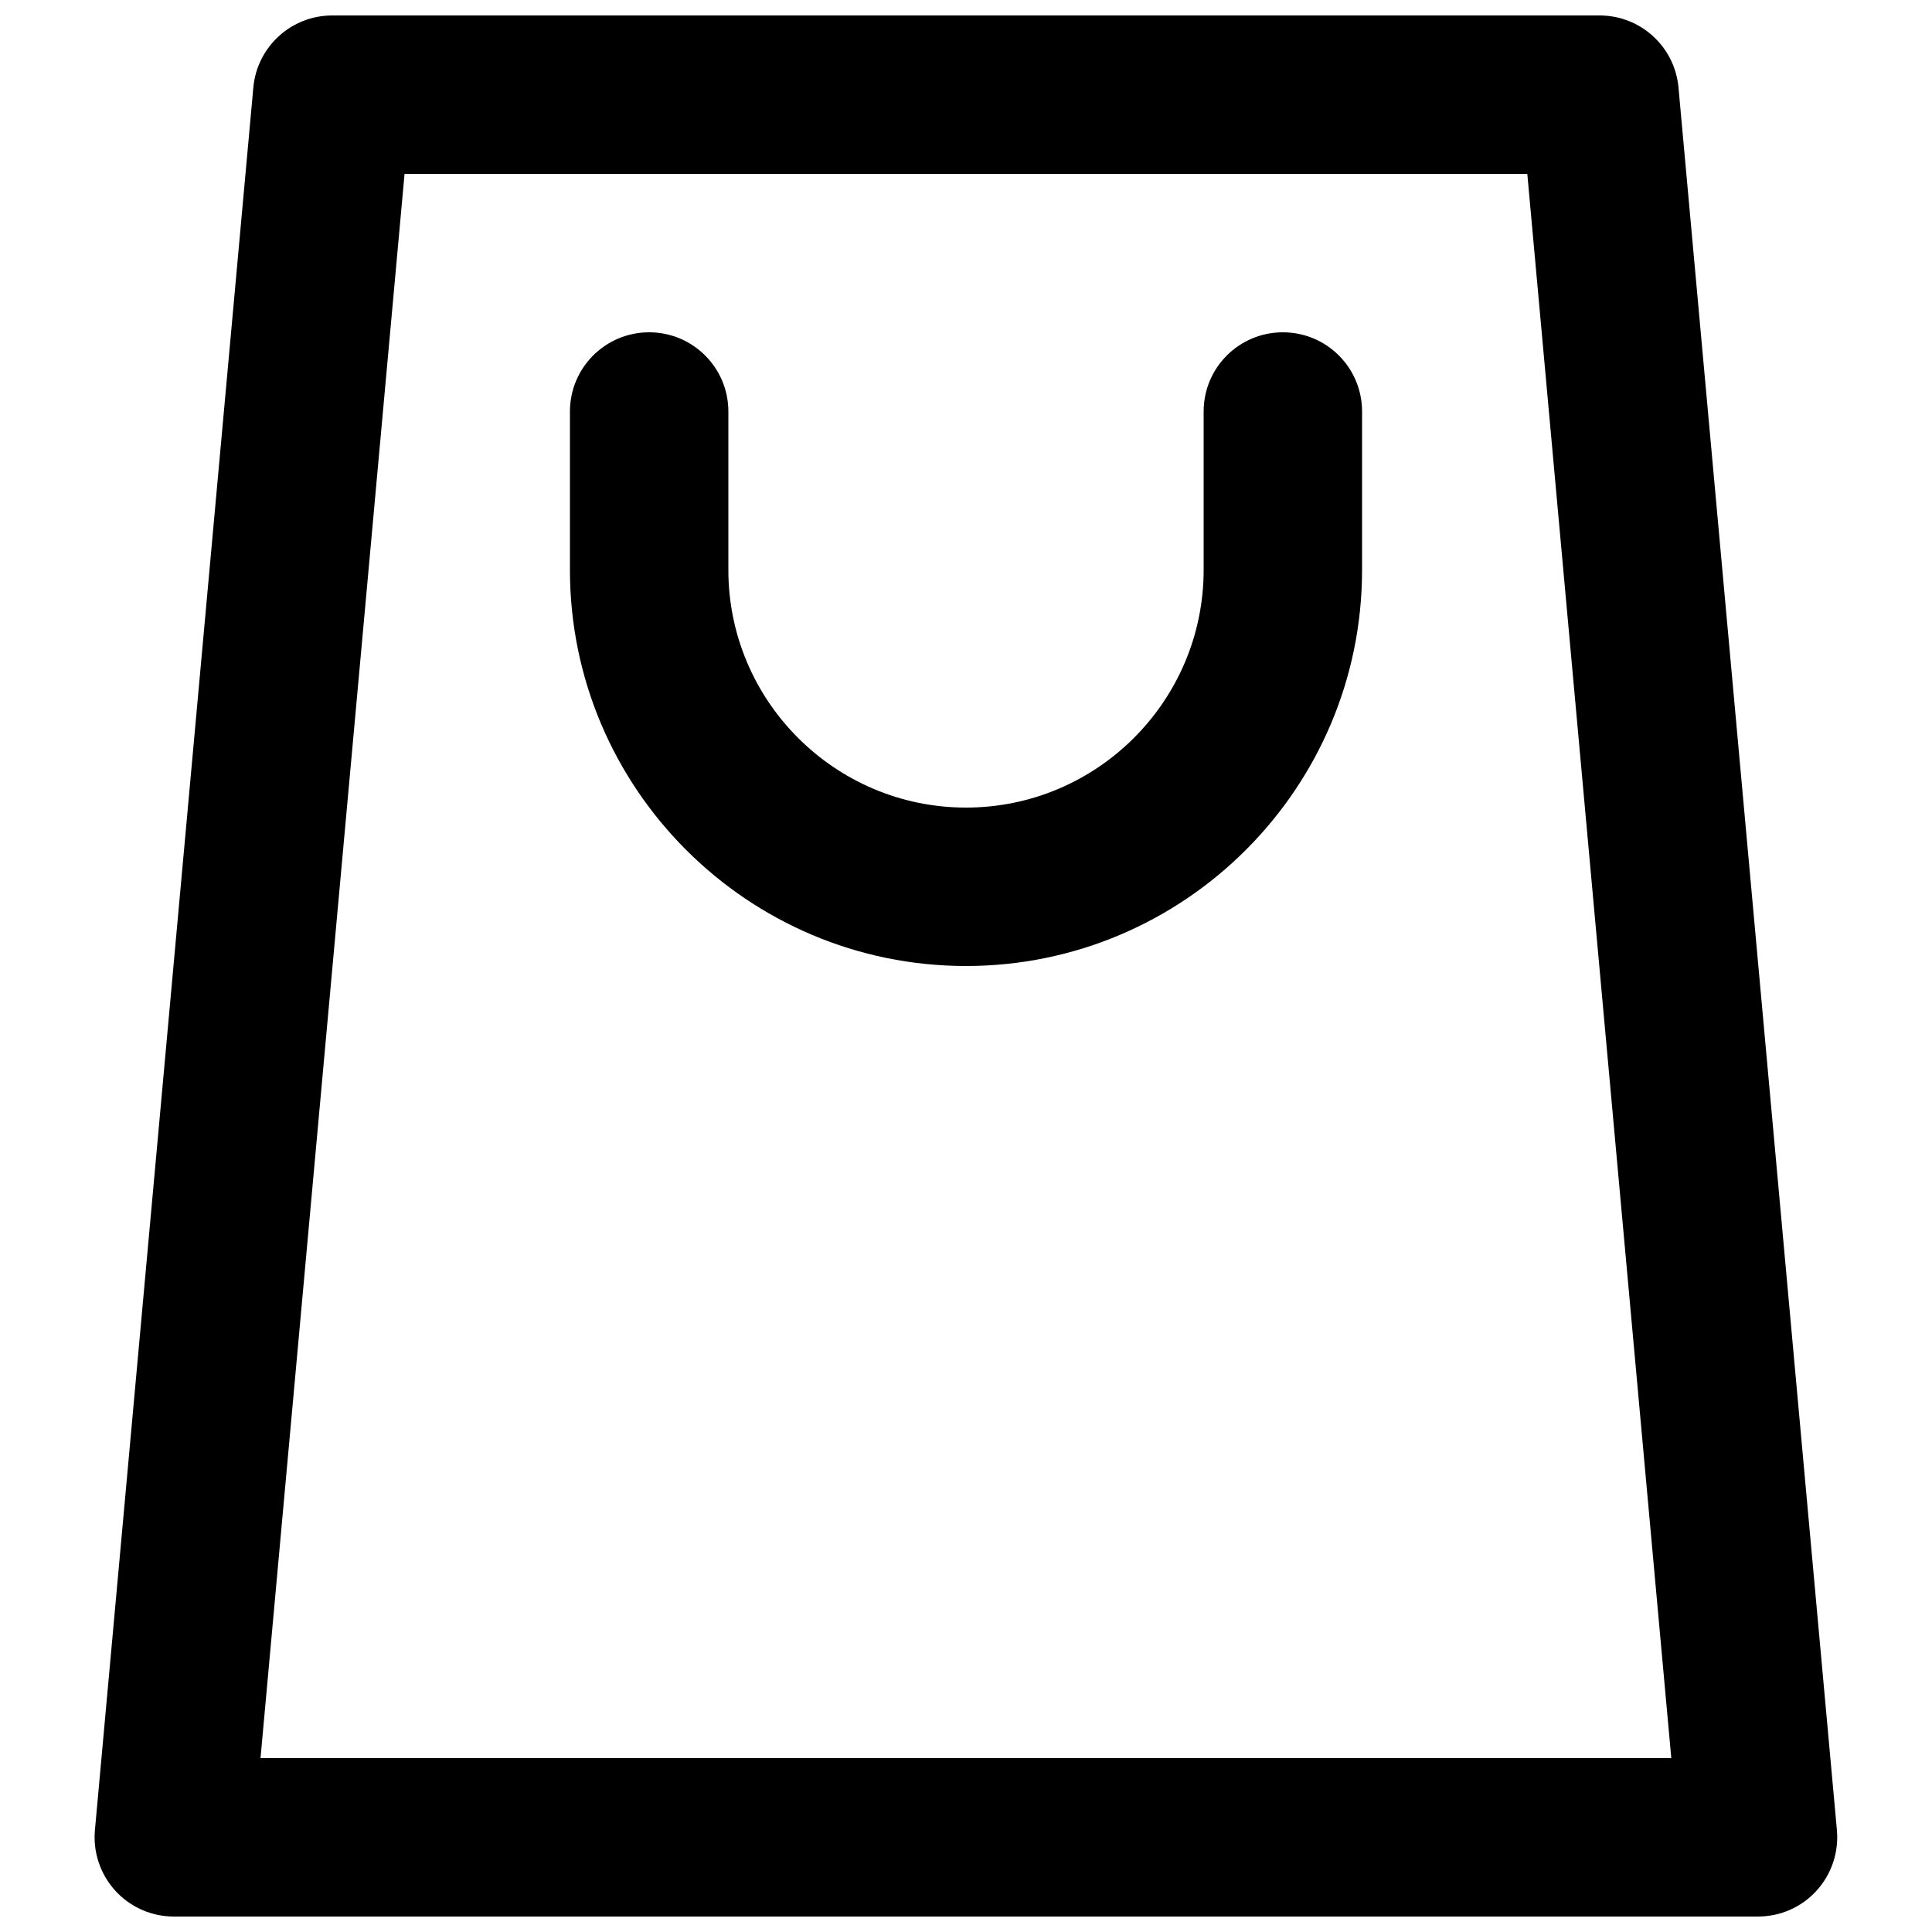
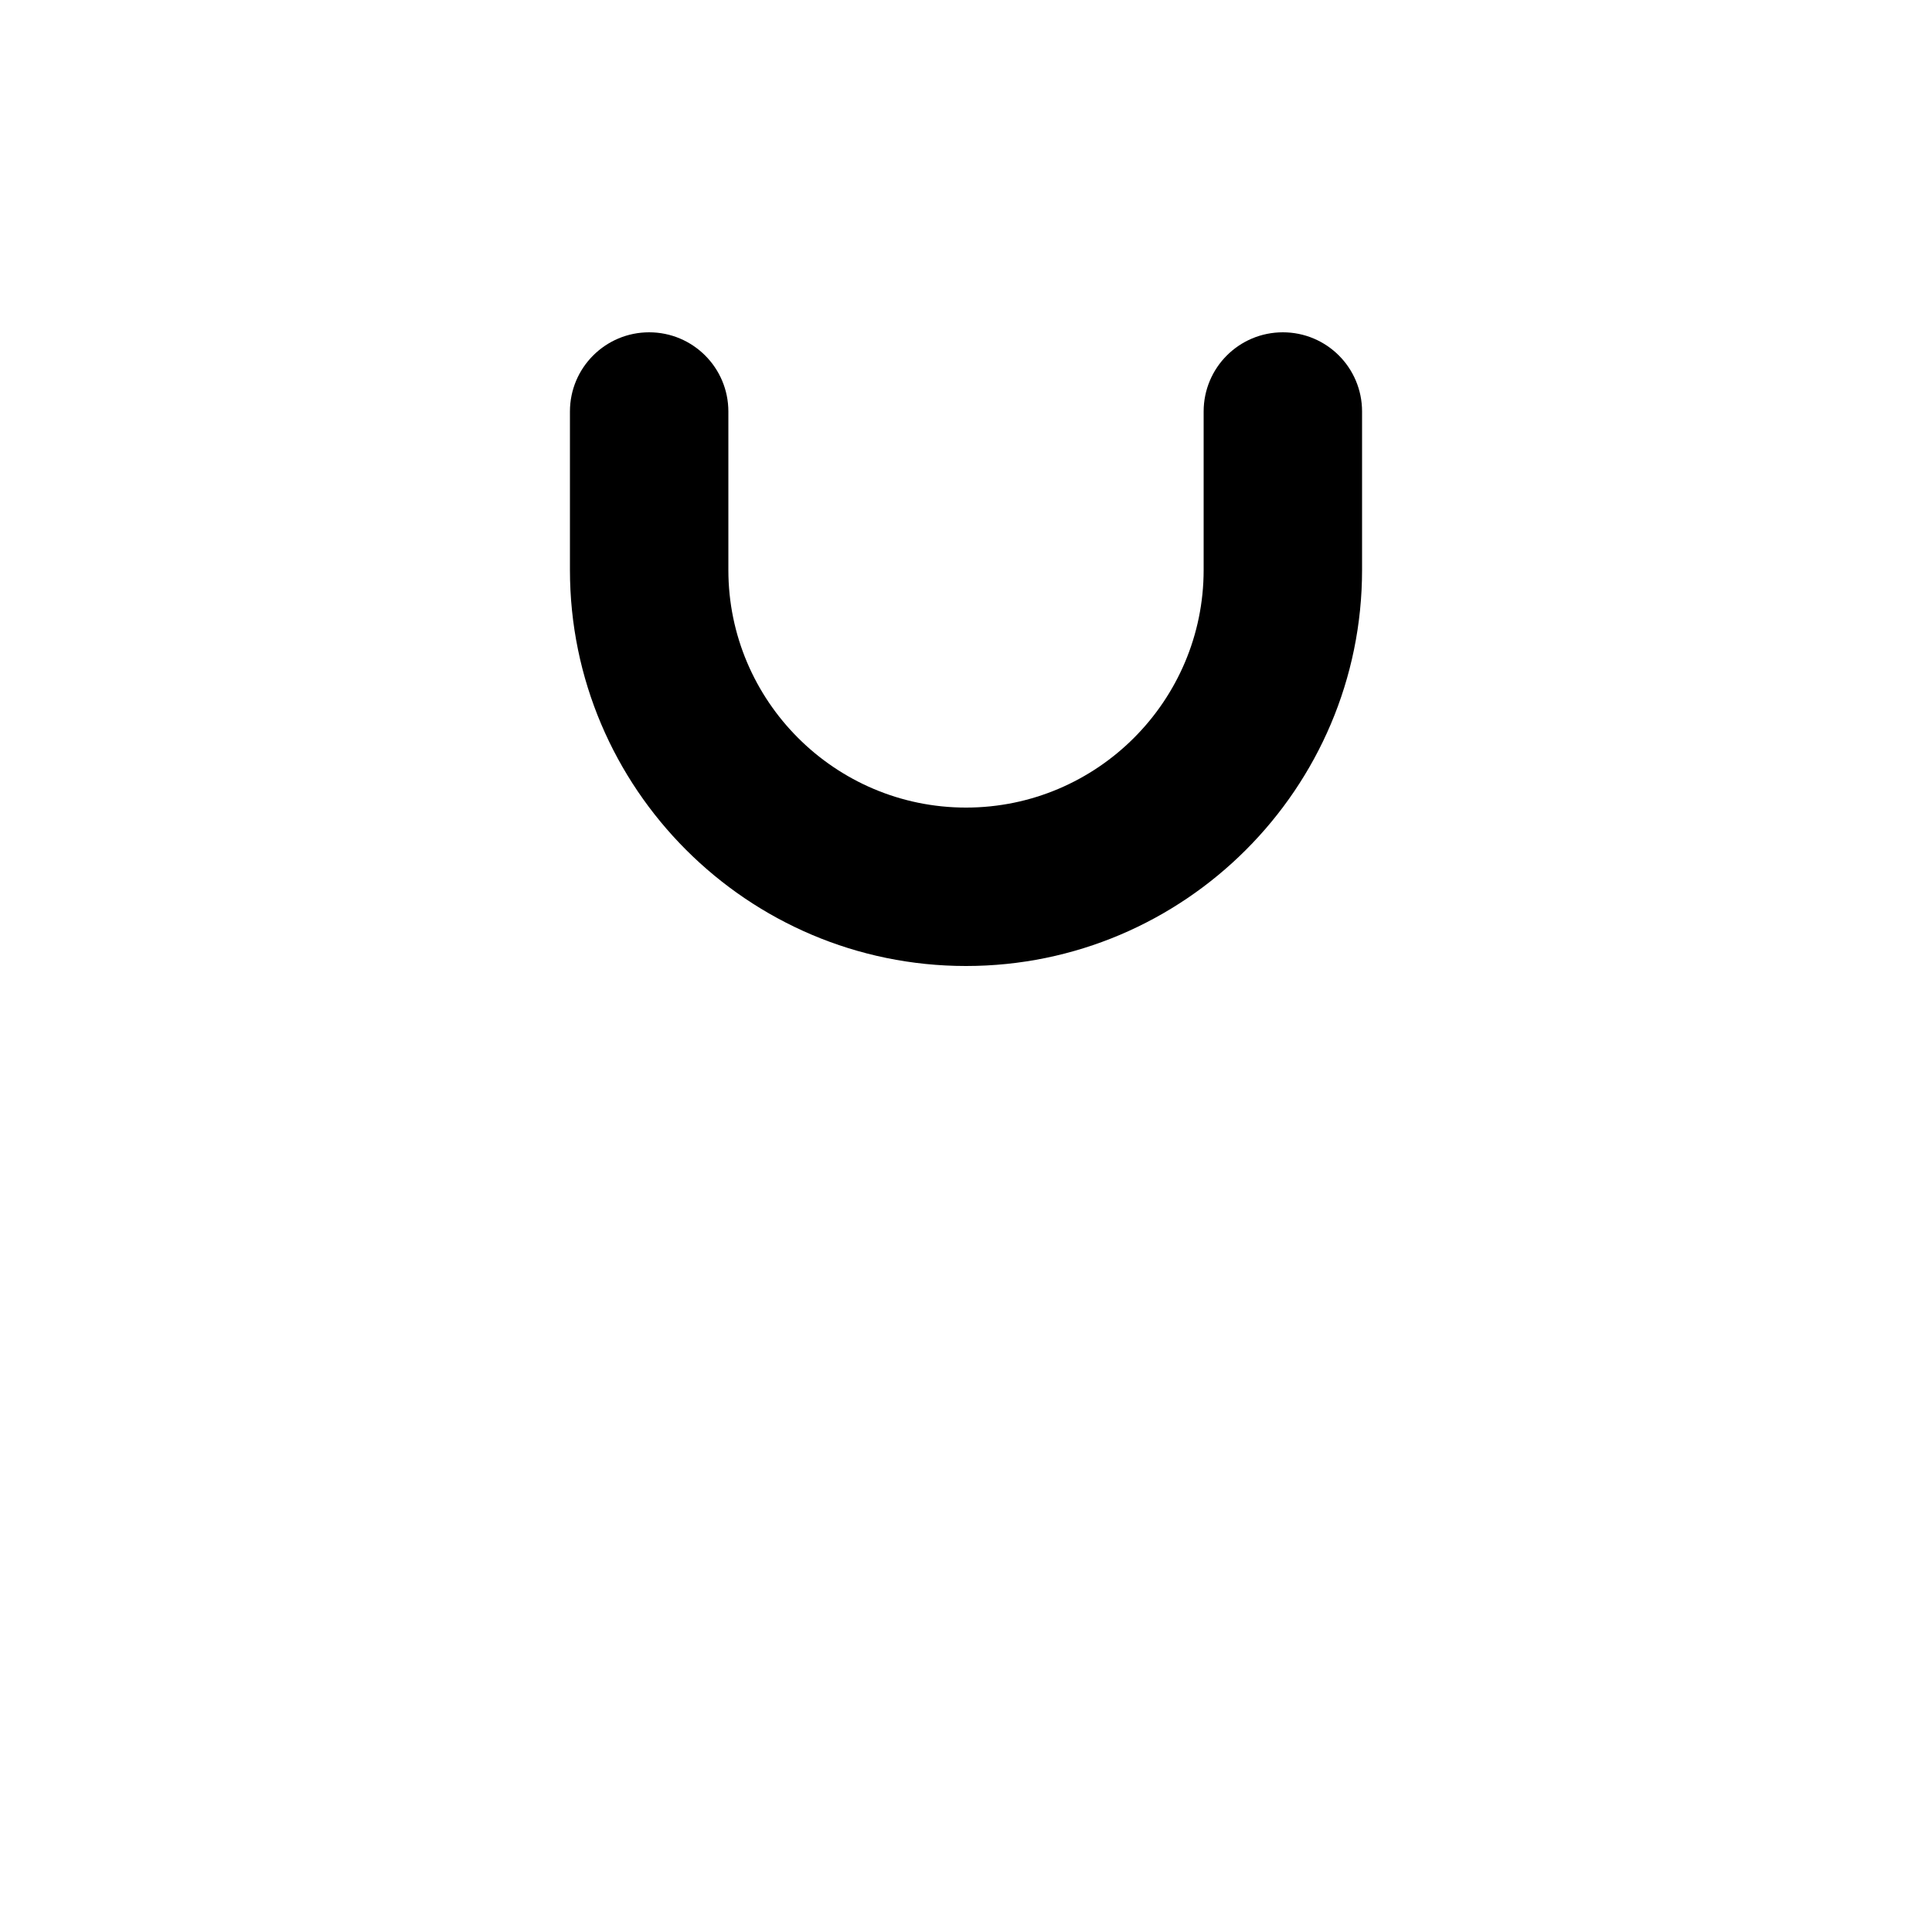
<svg xmlns="http://www.w3.org/2000/svg" width="800px" height="800px" version="1.1" viewBox="144 144 512 512">
  <defs>
    <clipPath id="a">
      <path d="m169 148.09h462v503.81h-462z" />
    </clipPath>
  </defs>
  <g clip-path="url(#a)">
-     <path d="m609.9 651.9h-419.84c-5.898 0-11.523-2.477-15.492-6.824-3.969-4.367-5.941-10.18-5.414-16.078l41.984-461.82c0.984-10.789 10.051-19.082 20.902-19.082h335.87c10.875 0 19.922 8.293 20.906 19.082l41.984 461.82c0.523 5.879-1.426 11.715-5.414 16.078-3.965 4.348-9.59 6.824-15.488 6.824zm-396.86-41.984h373.87l-38.16-419.84h-297.54z" />
-   </g>
+     </g>
  <path d="m400 400c-57.875 0-104.96-47.086-104.96-104.96v-41.984c0-11.609 9.406-20.992 20.992-20.992s20.992 9.383 20.992 20.992v41.984c0 34.723 28.254 62.977 62.977 62.977s62.977-28.254 62.977-62.977v-41.984c0-11.609 9.383-20.992 20.992-20.992s20.992 9.383 20.992 20.992v41.984c-0.004 57.875-47.086 104.96-104.96 104.96z" />
</svg>